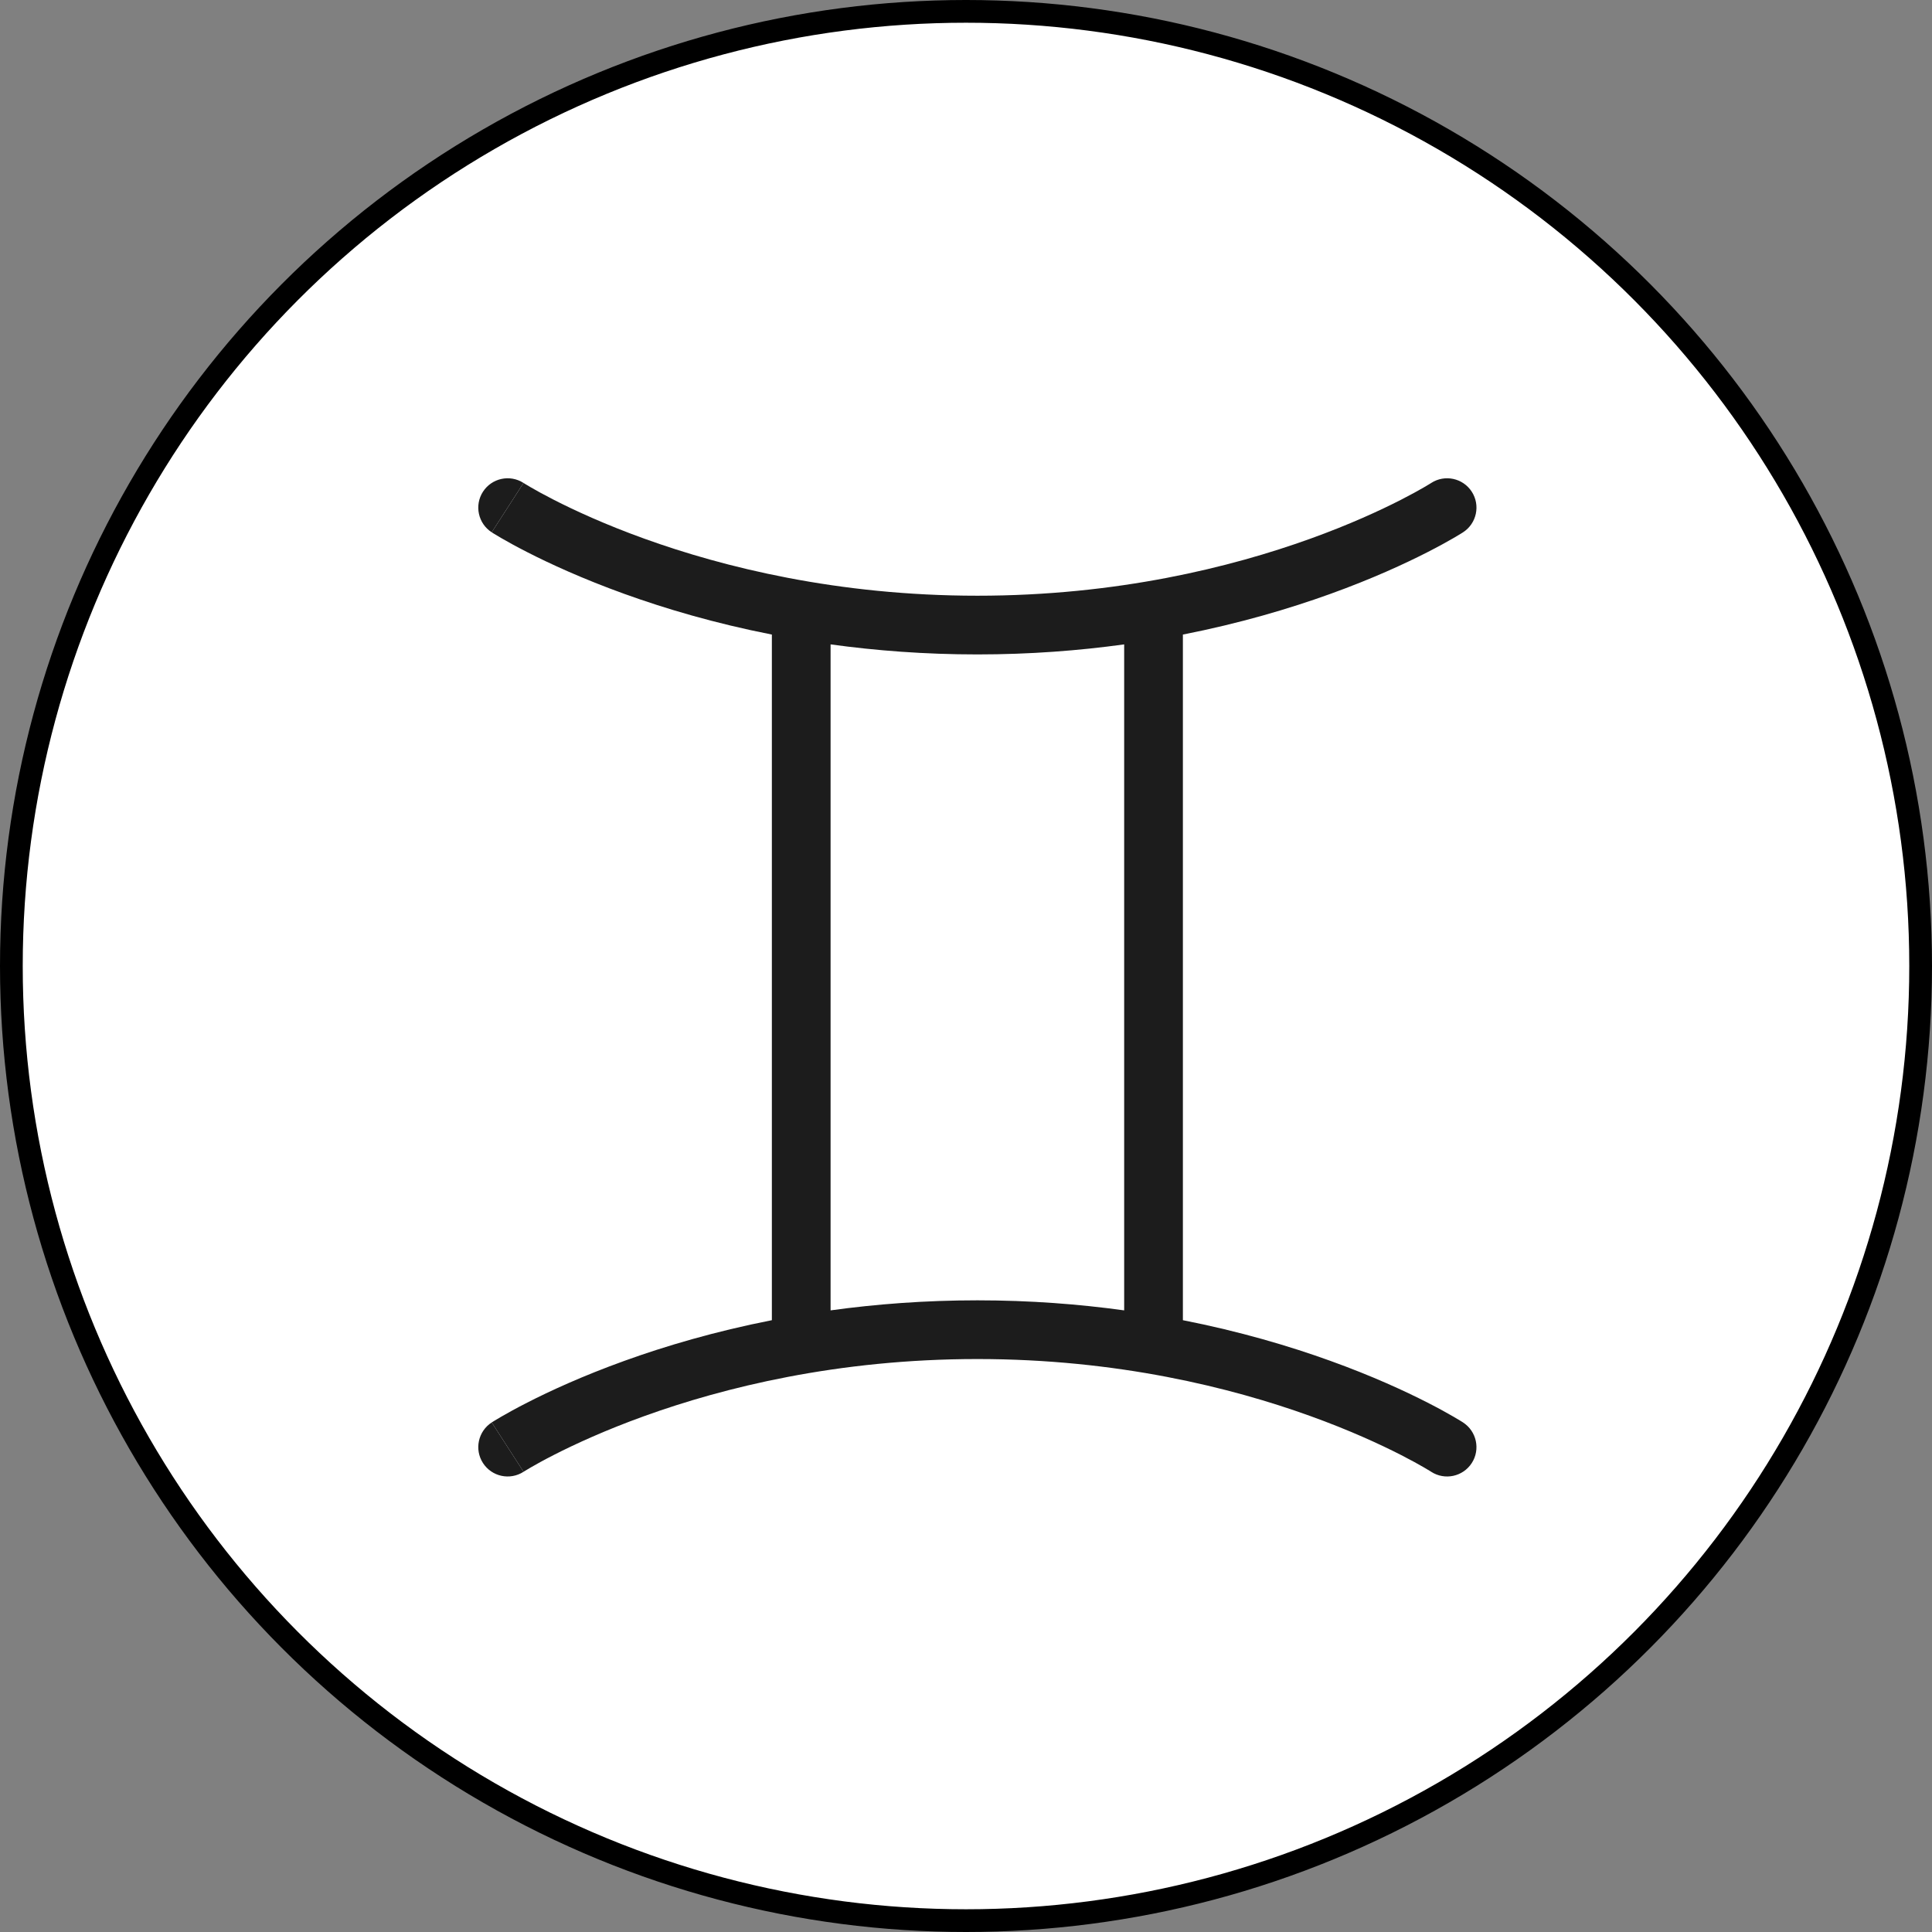
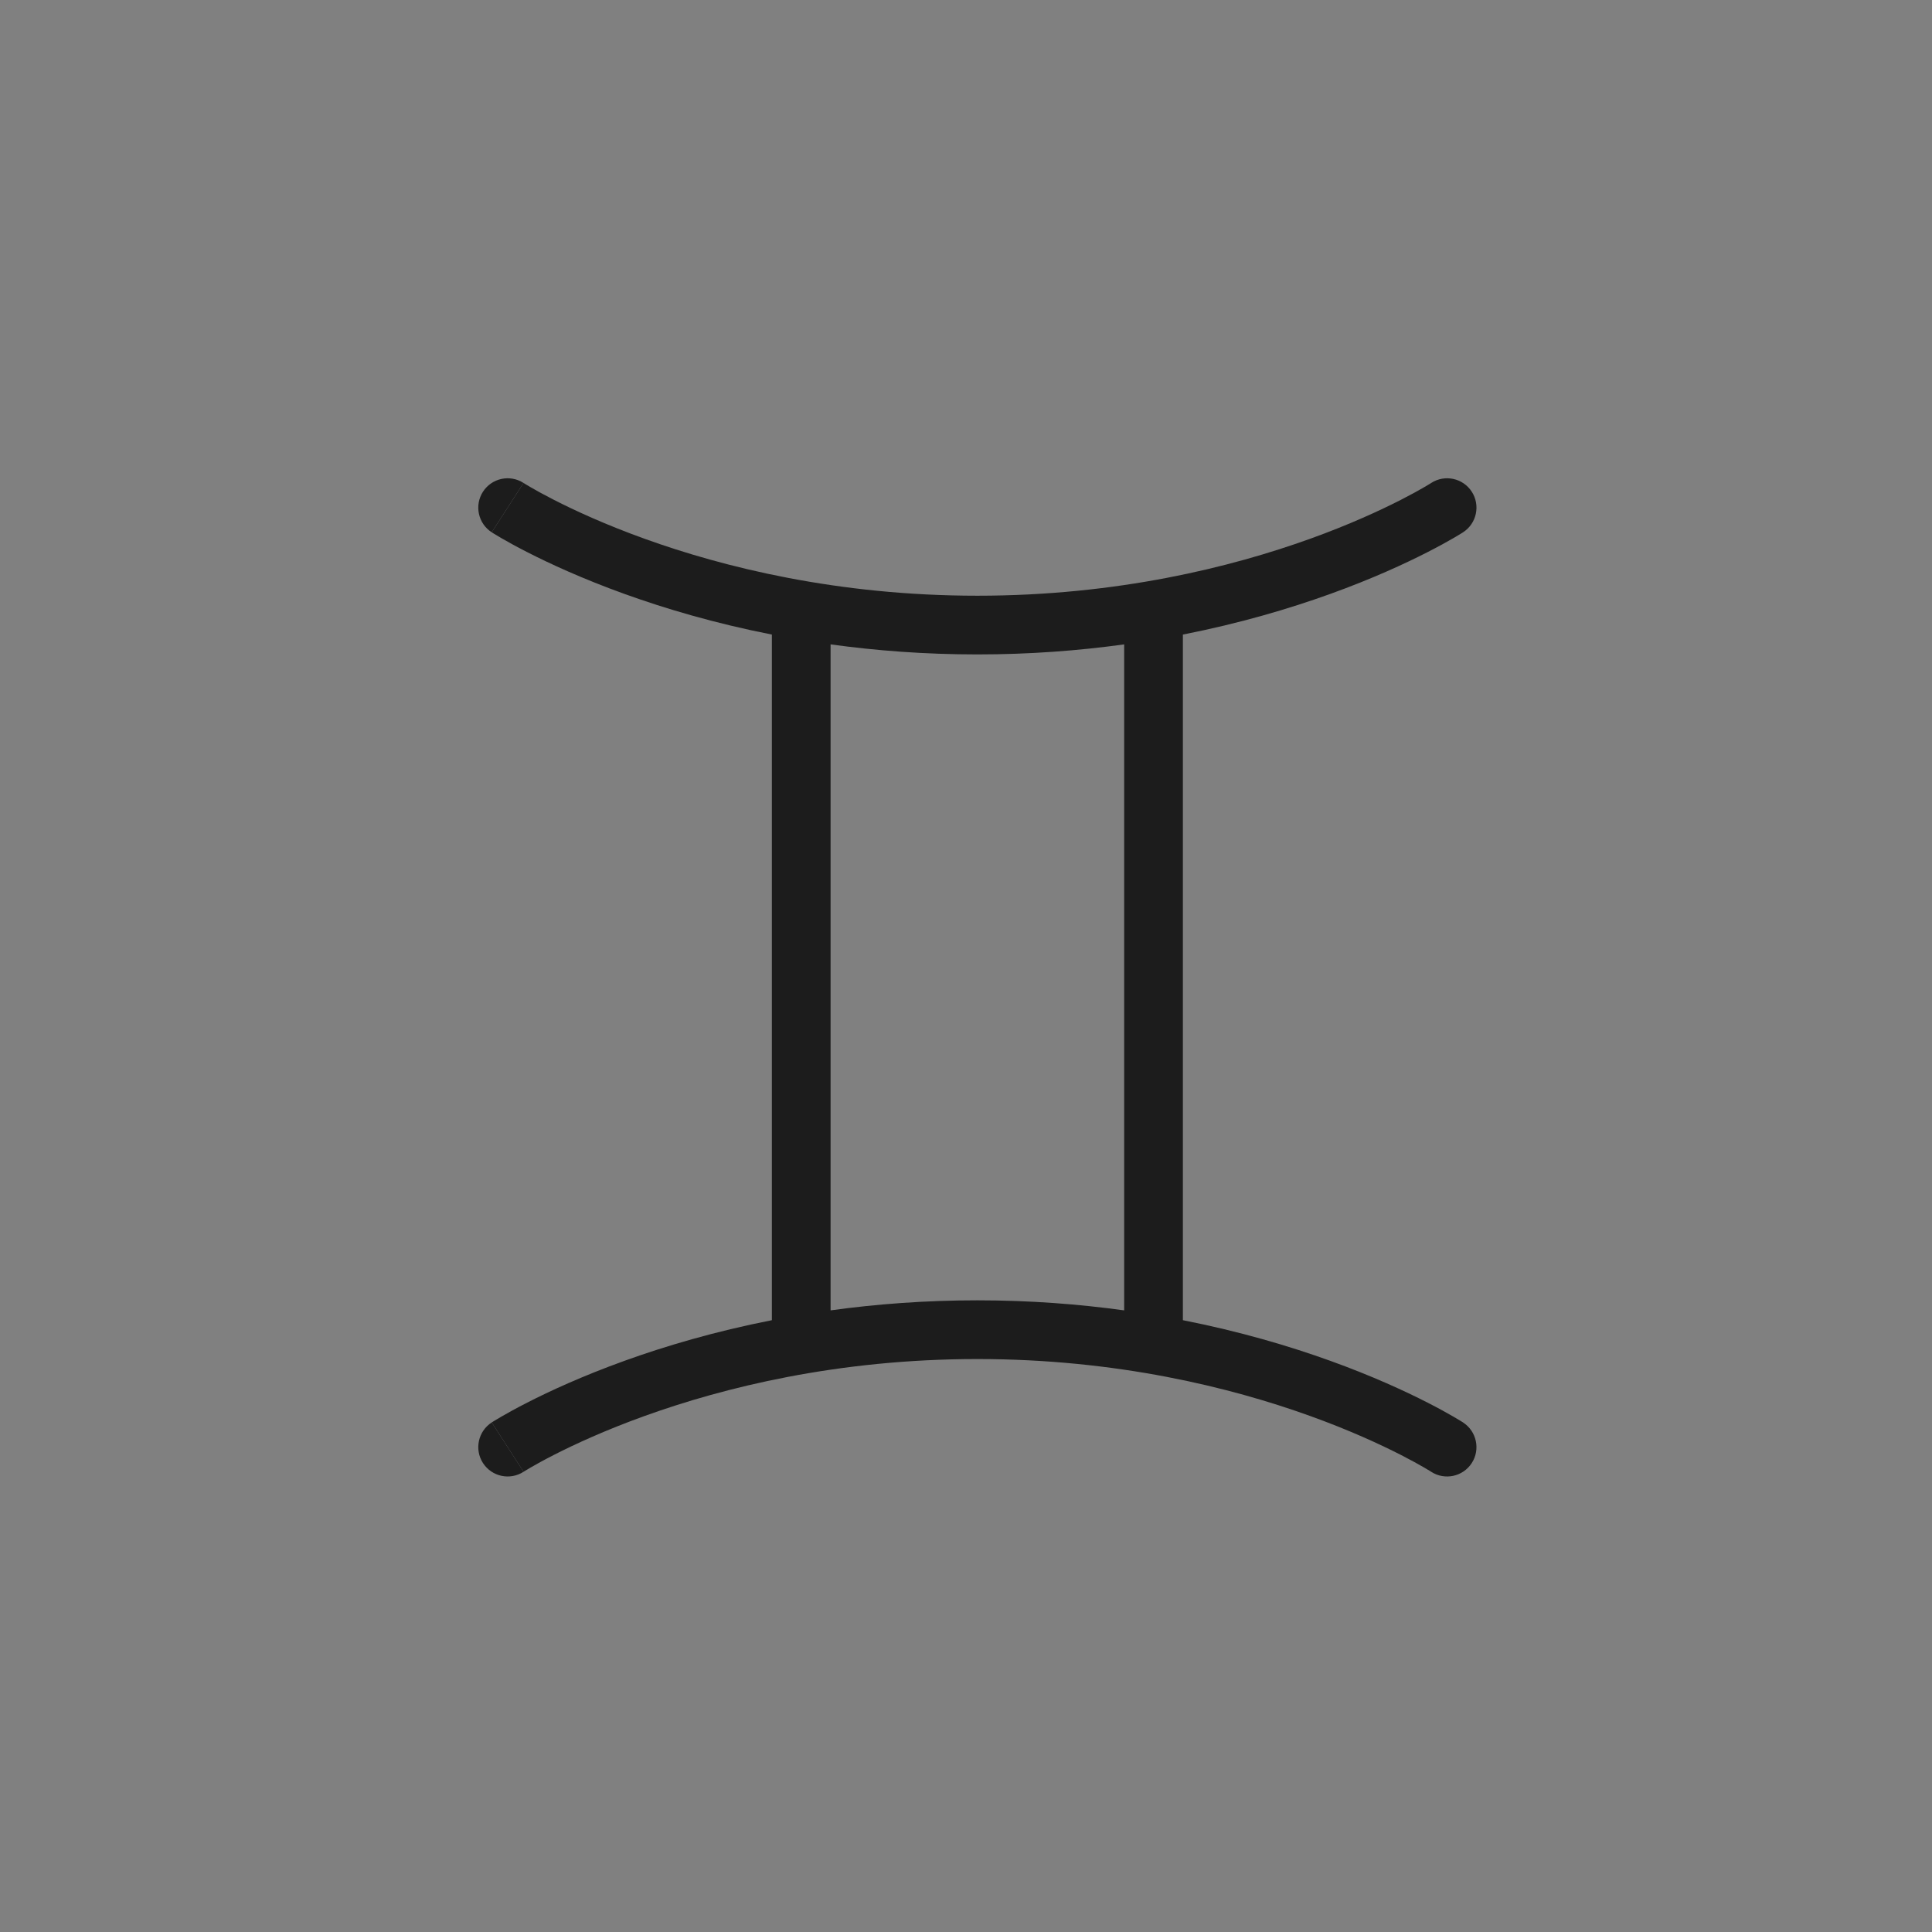
<svg xmlns="http://www.w3.org/2000/svg" fill="none" viewBox="0 0 85 85" height="85" width="85">
  <rect x="0" y="0" width="85" height="85" fill="#808080" stroke="none" />
-   <circle stroke="black" fill="white" r="42" cy="42.5" cx="42.5" />
  <path fill="#1C1C1C" d="M21.249 21.633C21.636 21.034 22.434 20.862 23.033 21.248C23.034 21.248 23.035 21.249 22.334 22.334L21.633 23.419C21.034 23.032 20.862 22.232 21.249 21.633Z" />
  <path fill="#1C1C1C" d="M33.959 58.083V27.918C31.45 27.425 29.273 26.779 27.479 26.132C25.631 25.466 24.185 24.798 23.194 24.291C22.698 24.038 22.316 23.825 22.054 23.673C21.923 23.597 21.822 23.536 21.751 23.493L21.669 23.442L21.645 23.427L21.638 23.422L21.633 23.419C21.633 23.419 21.633 23.419 22.334 22.334L23.033 21.248L23.046 21.256L23.102 21.291C23.155 21.323 23.238 21.373 23.351 21.439C23.575 21.569 23.917 21.76 24.369 21.991C25.274 22.453 26.62 23.077 28.355 23.702C31.826 24.953 36.843 26.209 43.001 26.209C49.158 26.209 54.175 24.953 57.646 23.702C59.381 23.077 60.727 22.453 61.632 21.991C62.084 21.76 62.426 21.569 62.65 21.439C62.763 21.373 62.846 21.323 62.899 21.291L62.956 21.256L62.966 21.249C63.566 20.862 64.365 21.034 64.752 21.633C65.139 22.232 64.967 23.032 64.368 23.419L63.667 22.334C64.368 23.419 64.368 23.419 64.368 23.419L64.363 23.422L64.356 23.427L64.332 23.442L64.25 23.493C64.179 23.536 64.078 23.597 63.947 23.673C63.685 23.825 63.303 24.038 62.807 24.291C61.816 24.798 60.37 25.466 58.522 26.132C56.727 26.779 54.551 27.425 52.042 27.918V58.083C54.551 58.576 56.727 59.222 58.522 59.869C60.37 60.535 61.816 61.203 62.807 61.71C63.303 61.963 63.685 62.176 63.947 62.328C64.078 62.404 64.179 62.465 64.25 62.508L64.332 62.559L64.356 62.574L64.363 62.579L64.366 62.581C64.367 62.581 64.368 62.582 63.667 63.667L64.366 62.581C64.965 62.968 65.139 63.769 64.752 64.368C64.365 64.967 63.566 65.139 62.967 64.753L62.956 64.745L62.899 64.71C62.846 64.678 62.763 64.628 62.65 64.562C62.426 64.432 62.084 64.241 61.632 64.01C60.727 63.548 59.381 62.924 57.646 62.299C54.175 61.048 49.158 59.792 43.001 59.792C36.843 59.792 31.826 61.048 28.355 62.299C26.62 62.924 25.274 63.548 24.369 64.01C23.917 64.241 23.575 64.432 23.351 64.562C23.238 64.628 23.155 64.678 23.102 64.71L23.046 64.745L23.035 64.752L22.334 63.667C21.633 62.582 21.634 62.582 21.634 62.581L21.638 62.579L21.645 62.574L21.669 62.559L21.751 62.508C21.822 62.465 21.923 62.404 22.054 62.328C22.316 62.176 22.698 61.963 23.194 61.71C24.185 61.203 25.631 60.535 27.479 59.869C29.273 59.222 31.45 58.576 33.959 58.083ZM36.542 57.651C38.532 57.376 40.691 57.209 43.001 57.209C45.31 57.209 47.469 57.376 49.459 57.651V28.35C47.469 28.625 45.31 28.792 43.001 28.792C40.691 28.792 38.532 28.625 36.542 28.35V57.651Z" clip-rule="evenodd" fill-rule="evenodd" />
  <path fill="#1C1C1C" d="M23.035 64.752C23.034 64.752 23.035 64.752 23.035 64.752Z" />
  <path fill="#1C1C1C" d="M23.035 64.752C22.435 65.139 21.636 64.967 21.249 64.368C20.862 63.769 21.035 62.969 21.634 62.581L22.334 63.667C23.035 64.752 23.035 64.752 23.035 64.752Z" />
</svg>